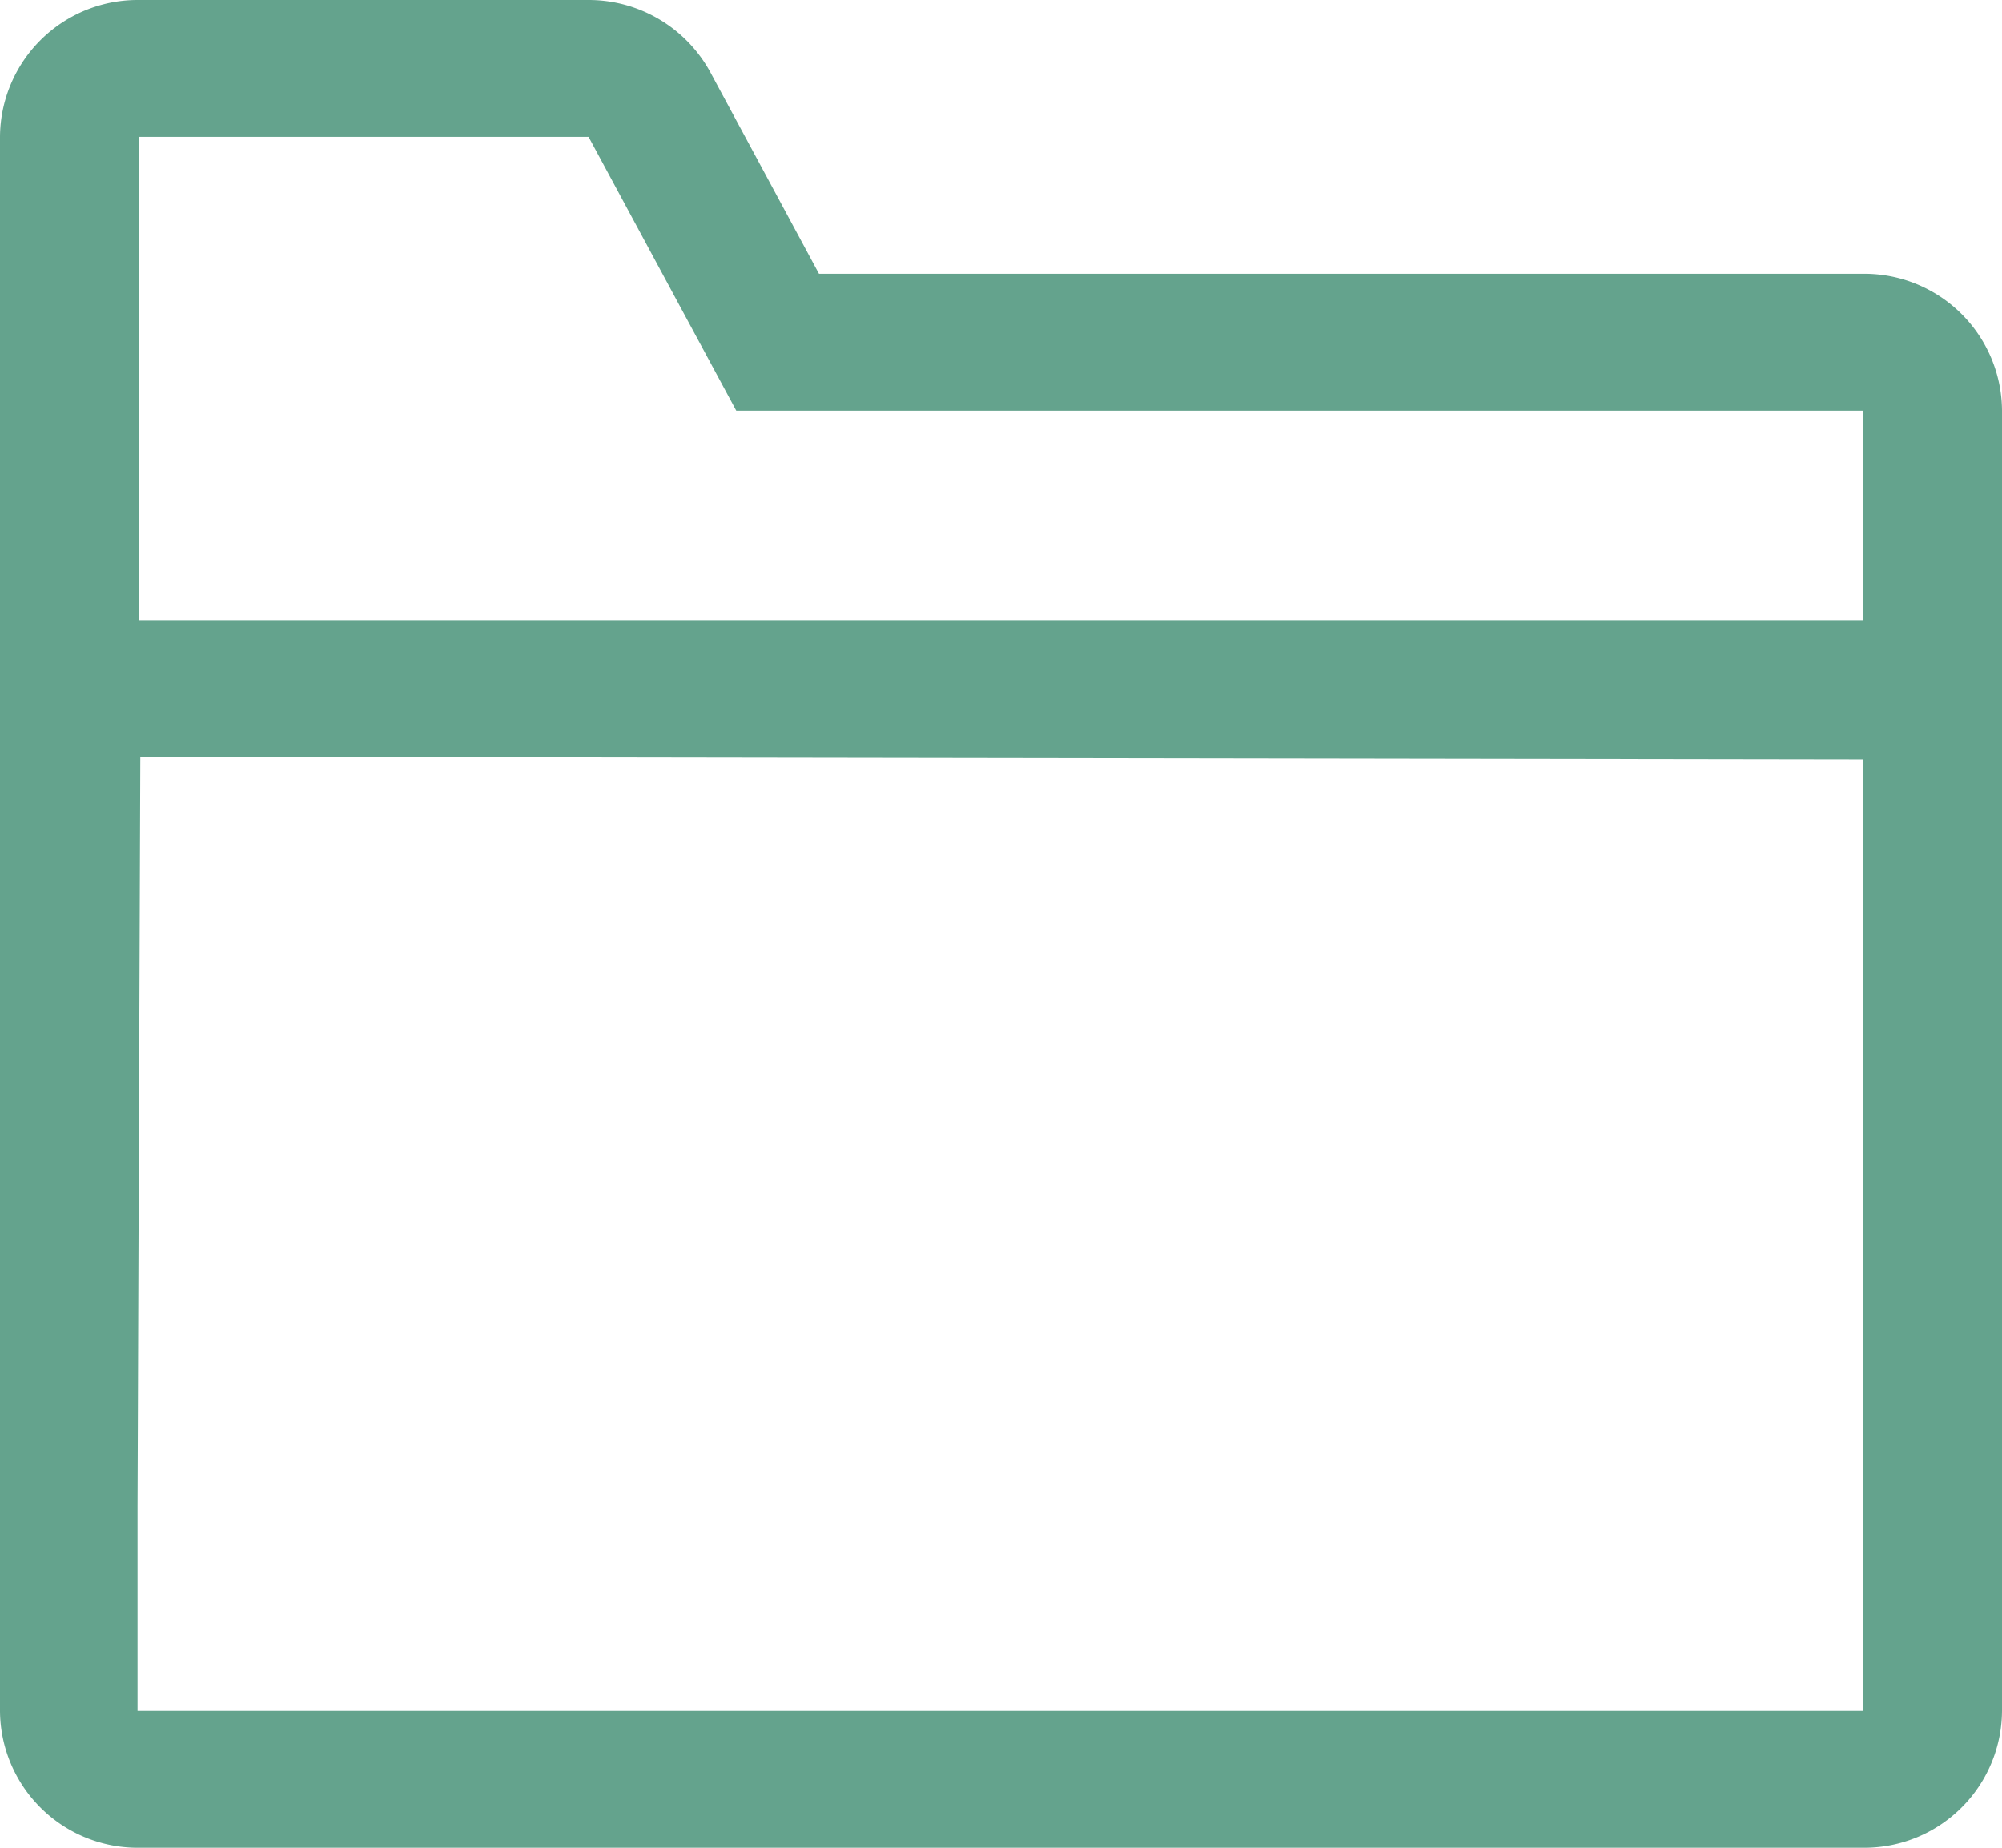
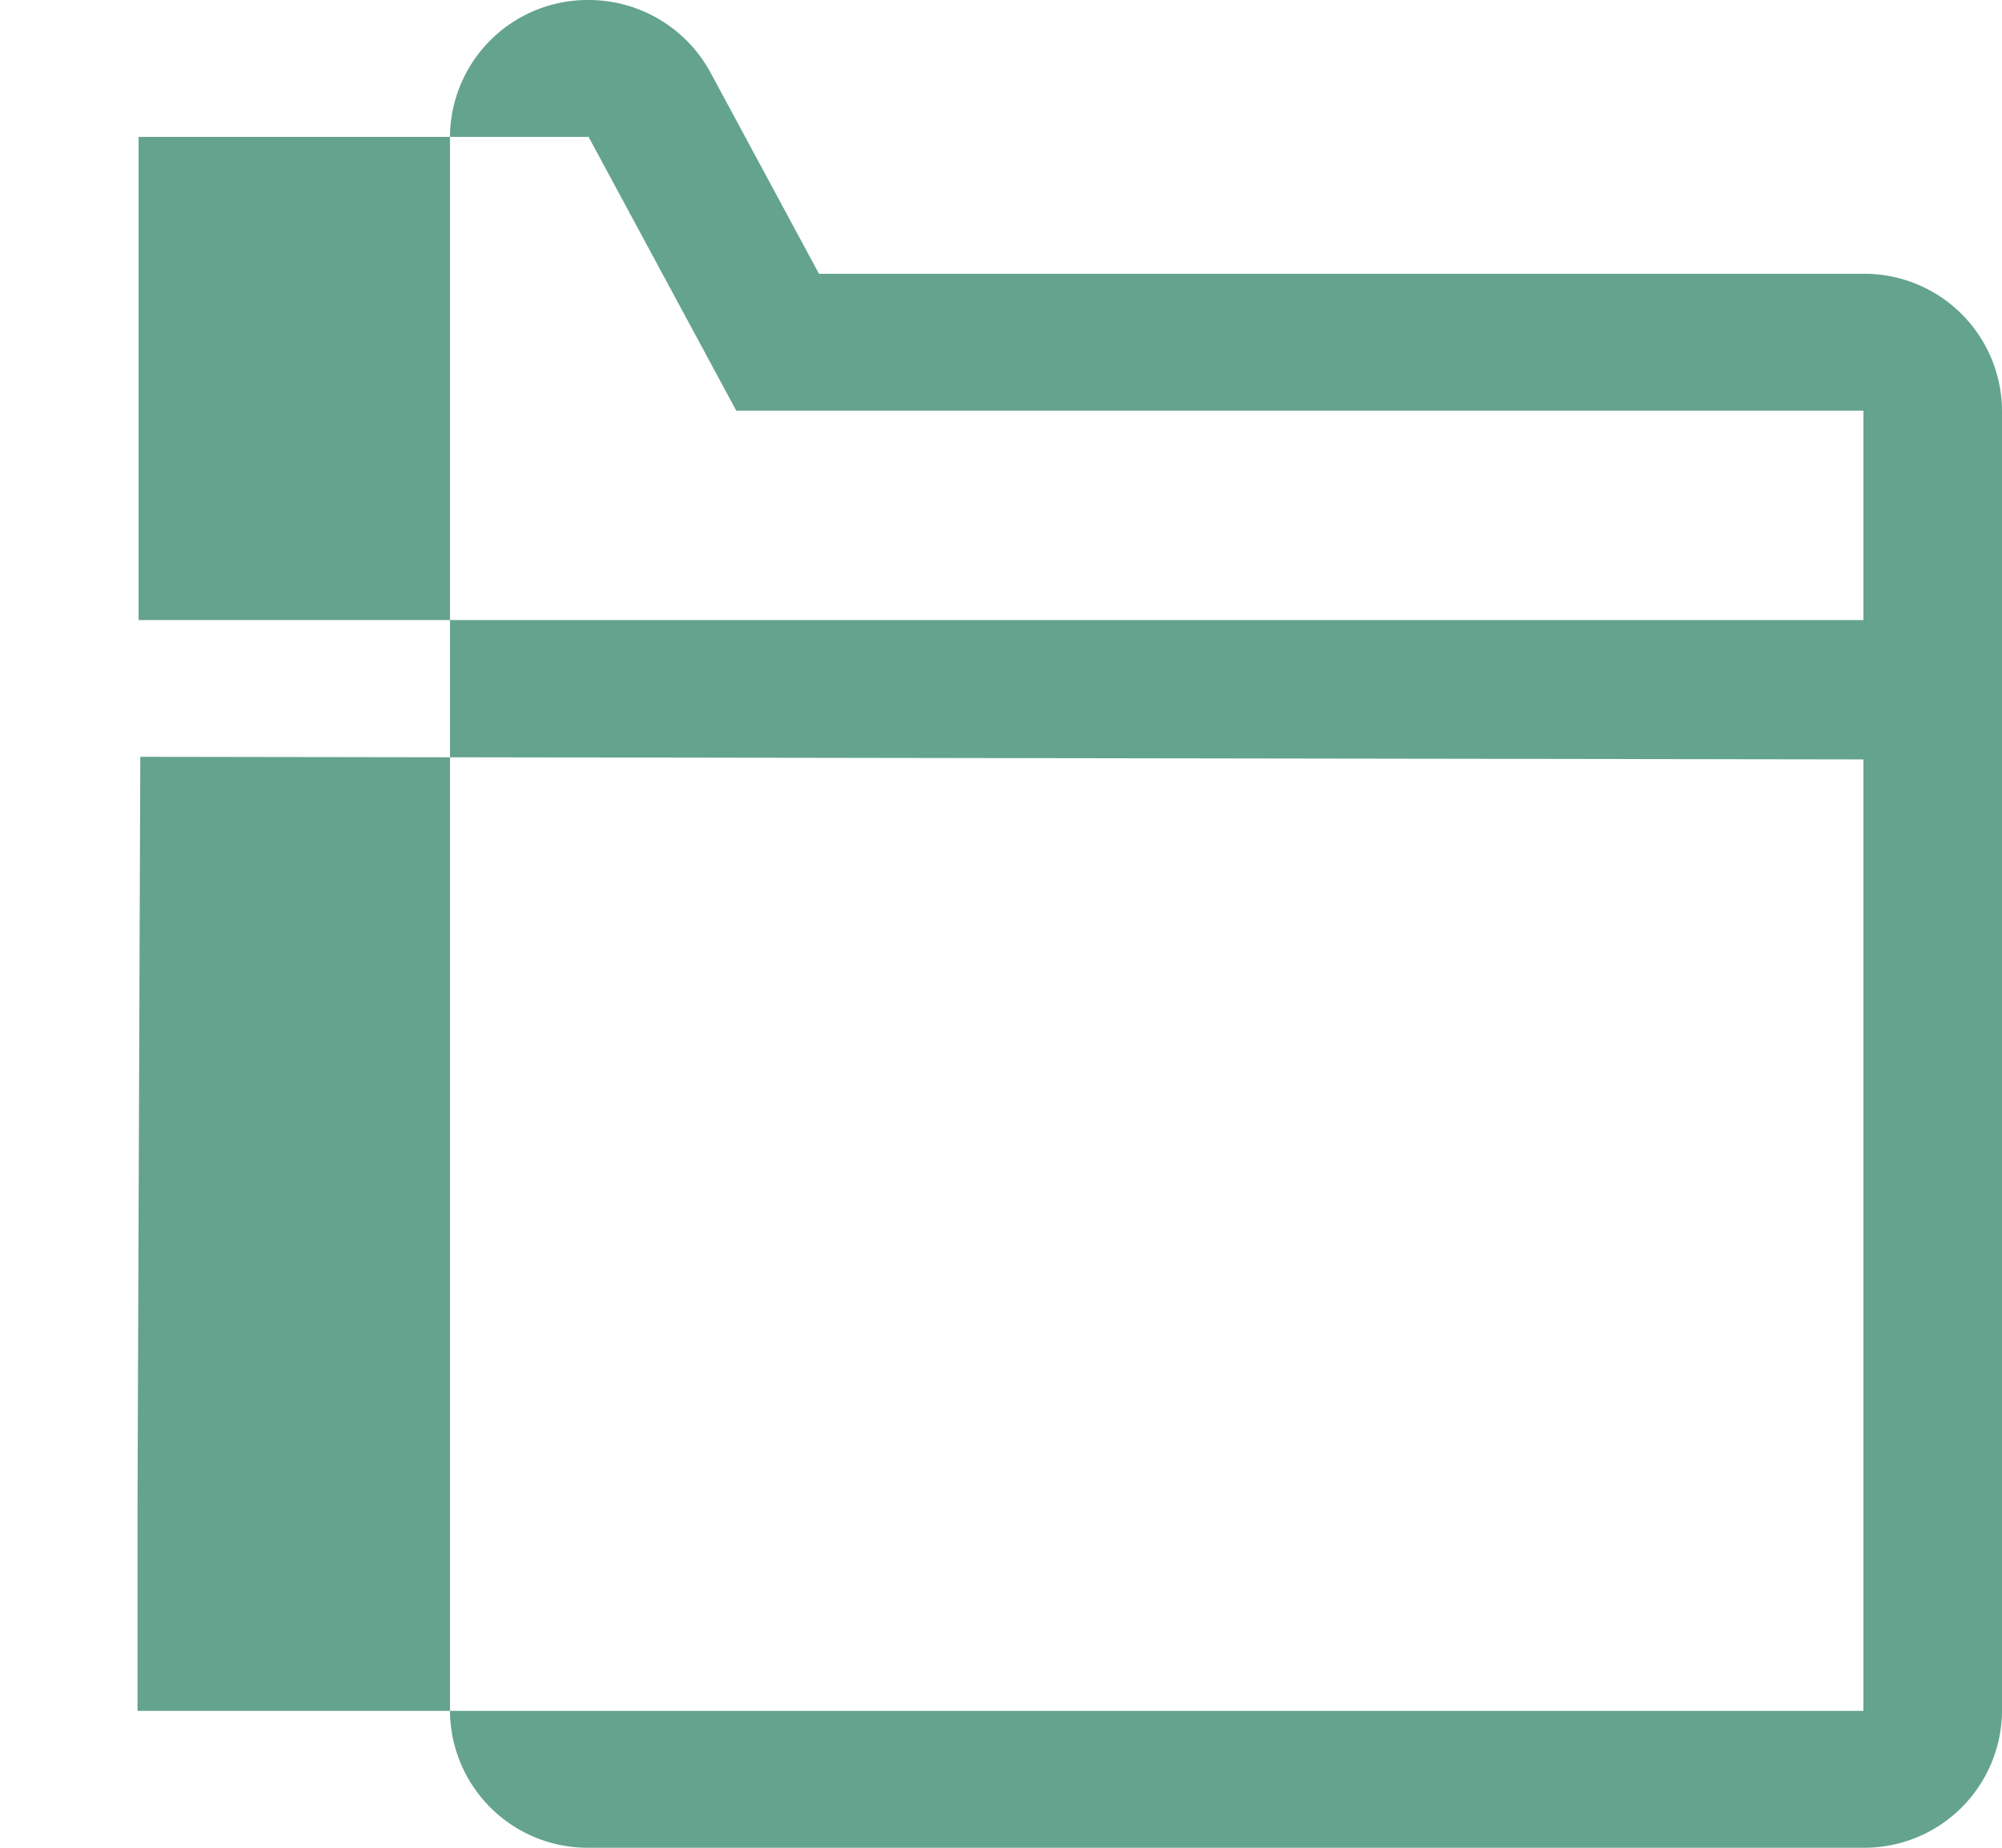
<svg xmlns="http://www.w3.org/2000/svg" width="13" height="12" viewBox="0 0 13 12">
  <defs>
    <style>
      .cls-1 {
        fill: #64a38d;
        fill-rule: evenodd;
      }
    </style>
  </defs>
-   <path id="形状_9_拷贝_8" data-name="形状 9 拷贝 8" class="cls-1" d="M641.1,398.778h-6.782l-0.705-1.308a0.9,0.9,0,0,0-.791-0.47H629.9a0.894,0.894,0,0,0-.9.889v10.222a0.894,0.894,0,0,0,.9.889H641.1a0.894,0.894,0,0,0,.9-0.889v-8.444A0.894,0.894,0,0,0,641.1,398.778Zm-11.207-.889h2.929l0.959,1.778H641.1v1.36H629.9v-3.138Zm0,10.222v-1.333l0.018-4.863,11.189,0.017v4.846h0v1.333H629.9Z" transform="translate(-629 -397)" />
+   <path id="形状_9_拷贝_8" data-name="形状 9 拷贝 8" class="cls-1" d="M641.1,398.778h-6.782l-0.705-1.308a0.9,0.9,0,0,0-.791-0.47a0.894,0.894,0,0,0-.9.889v10.222a0.894,0.894,0,0,0,.9.889H641.1a0.894,0.894,0,0,0,.9-0.889v-8.444A0.894,0.894,0,0,0,641.1,398.778Zm-11.207-.889h2.929l0.959,1.778H641.1v1.36H629.9v-3.138Zm0,10.222v-1.333l0.018-4.863,11.189,0.017v4.846h0v1.333H629.9Z" transform="translate(-629 -397)" />
</svg>